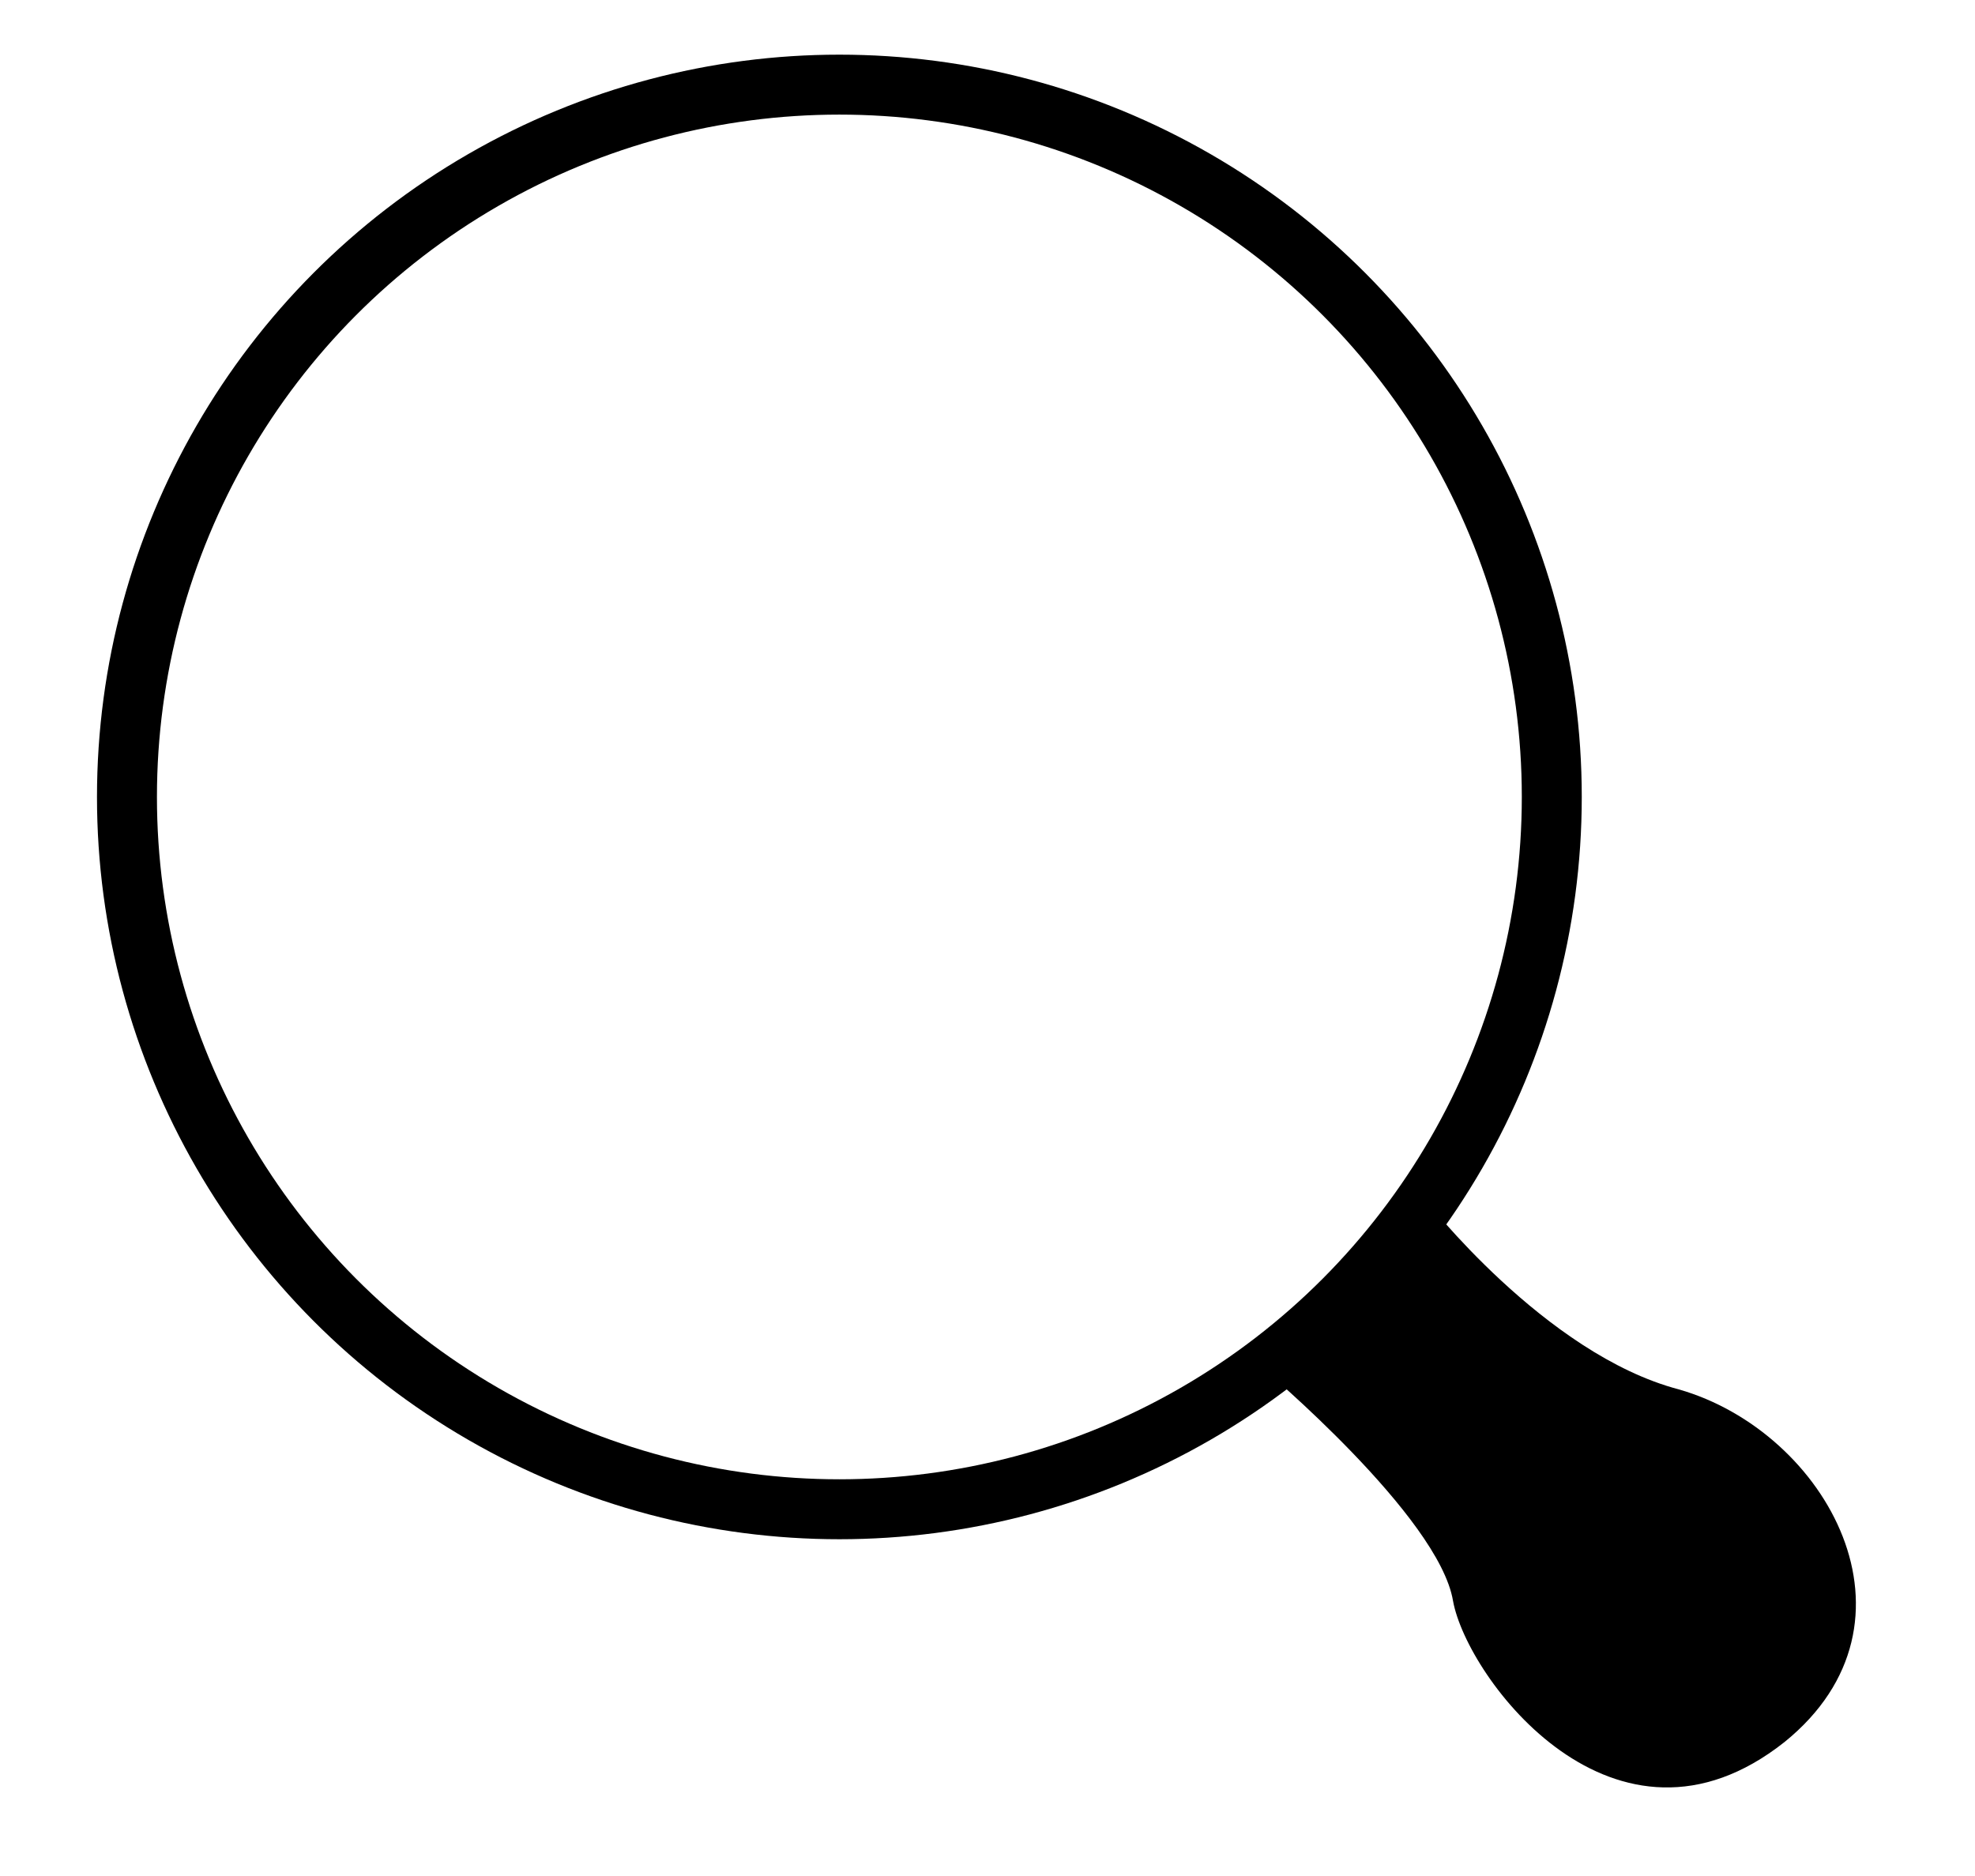
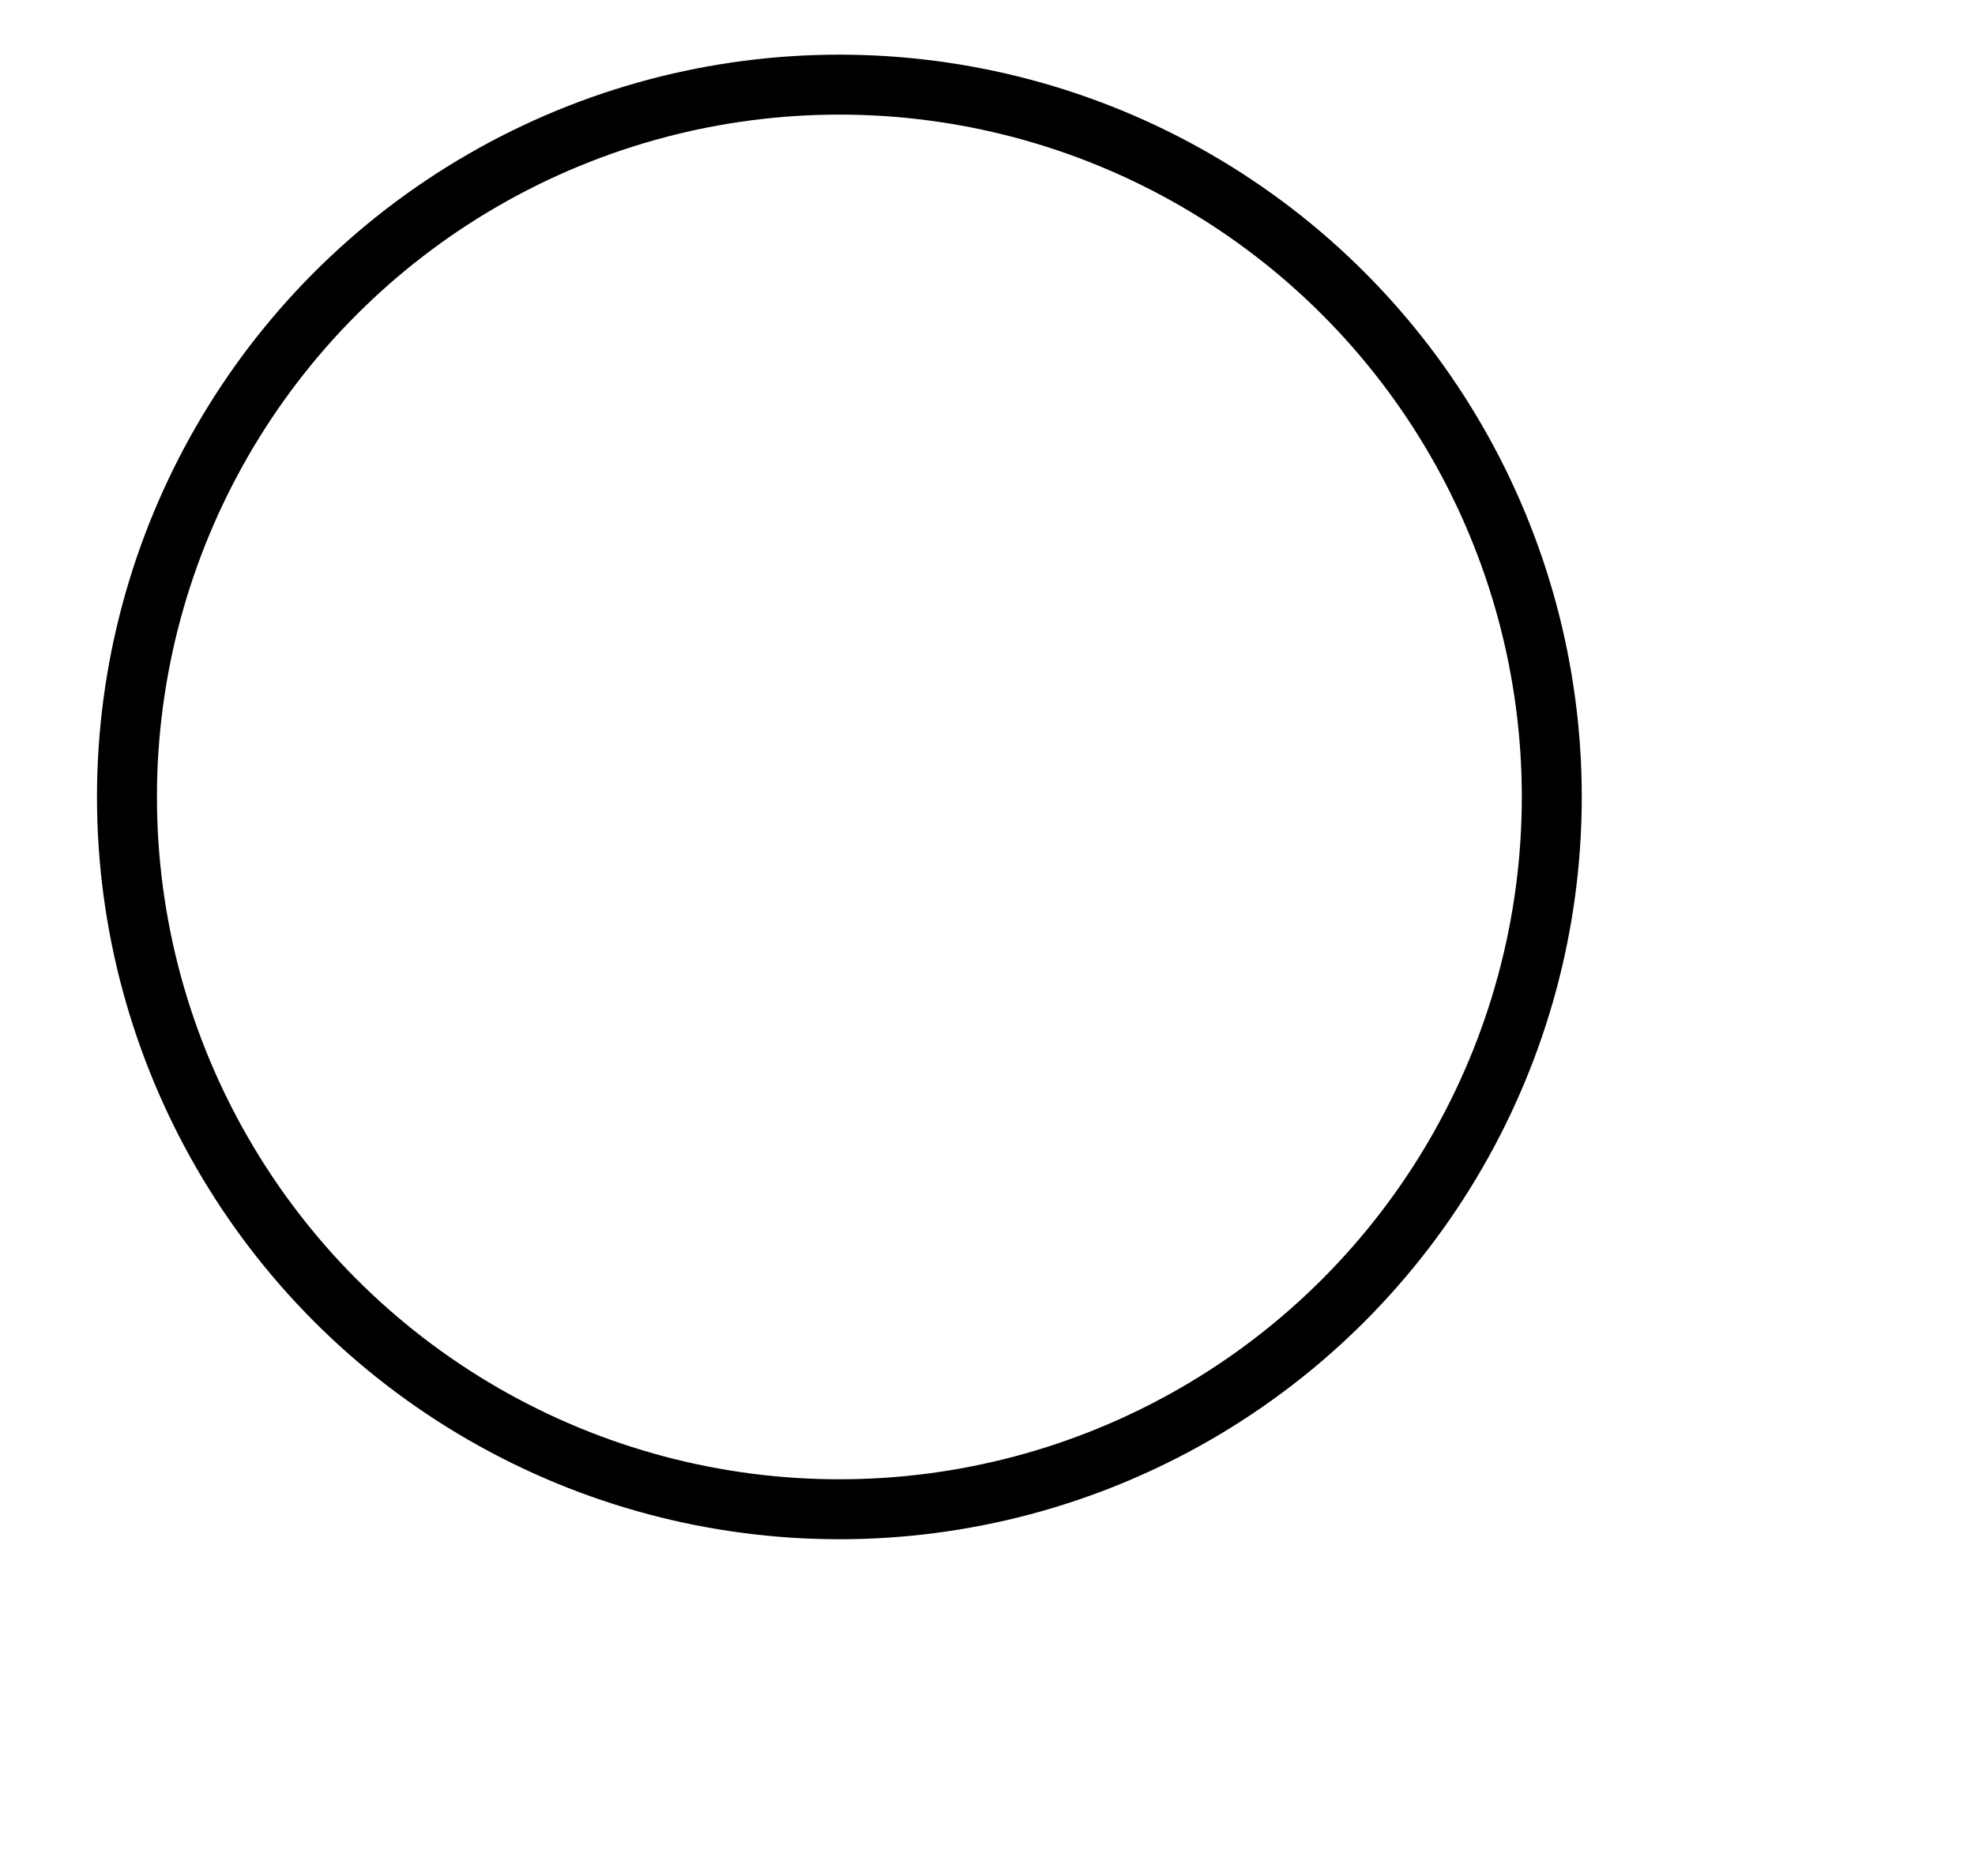
<svg xmlns="http://www.w3.org/2000/svg" version="1.1" id="Capa_1" x="0px" y="0px" viewBox="0 0 28 26.6" style="enable-background:new 0 0 28 26.6;" xml:space="preserve">
  <style type="text/css">
	.st0{fill:none;stroke:#000000;stroke-width:0.85;stroke-miterlimit:10;}
</style>
  <g>
    <circle class="st0" cx="11.9" cy="11.3" r="10.1" />
-     <path d="M17.9,19.4c0,0,2.5,2.1,2.7,3.3c0.2,1.1,2.3,3.9,4.7,2c2.1-1.7,0.6-4.4-1.5-5c-1.9-0.5-3.6-2.7-3.6-2.7L17.9,19.4z" />
  </g>
  <g>
</g>
  <g>
</g>
  <g>
</g>
  <g>
</g>
  <g>
</g>
  <g>
</g>
  <g>
</g>
  <g>
</g>
  <g>
</g>
  <g>
</g>
  <g>
</g>
  <g>
</g>
  <g>
</g>
  <g>
</g>
  <g>
</g>
</svg>